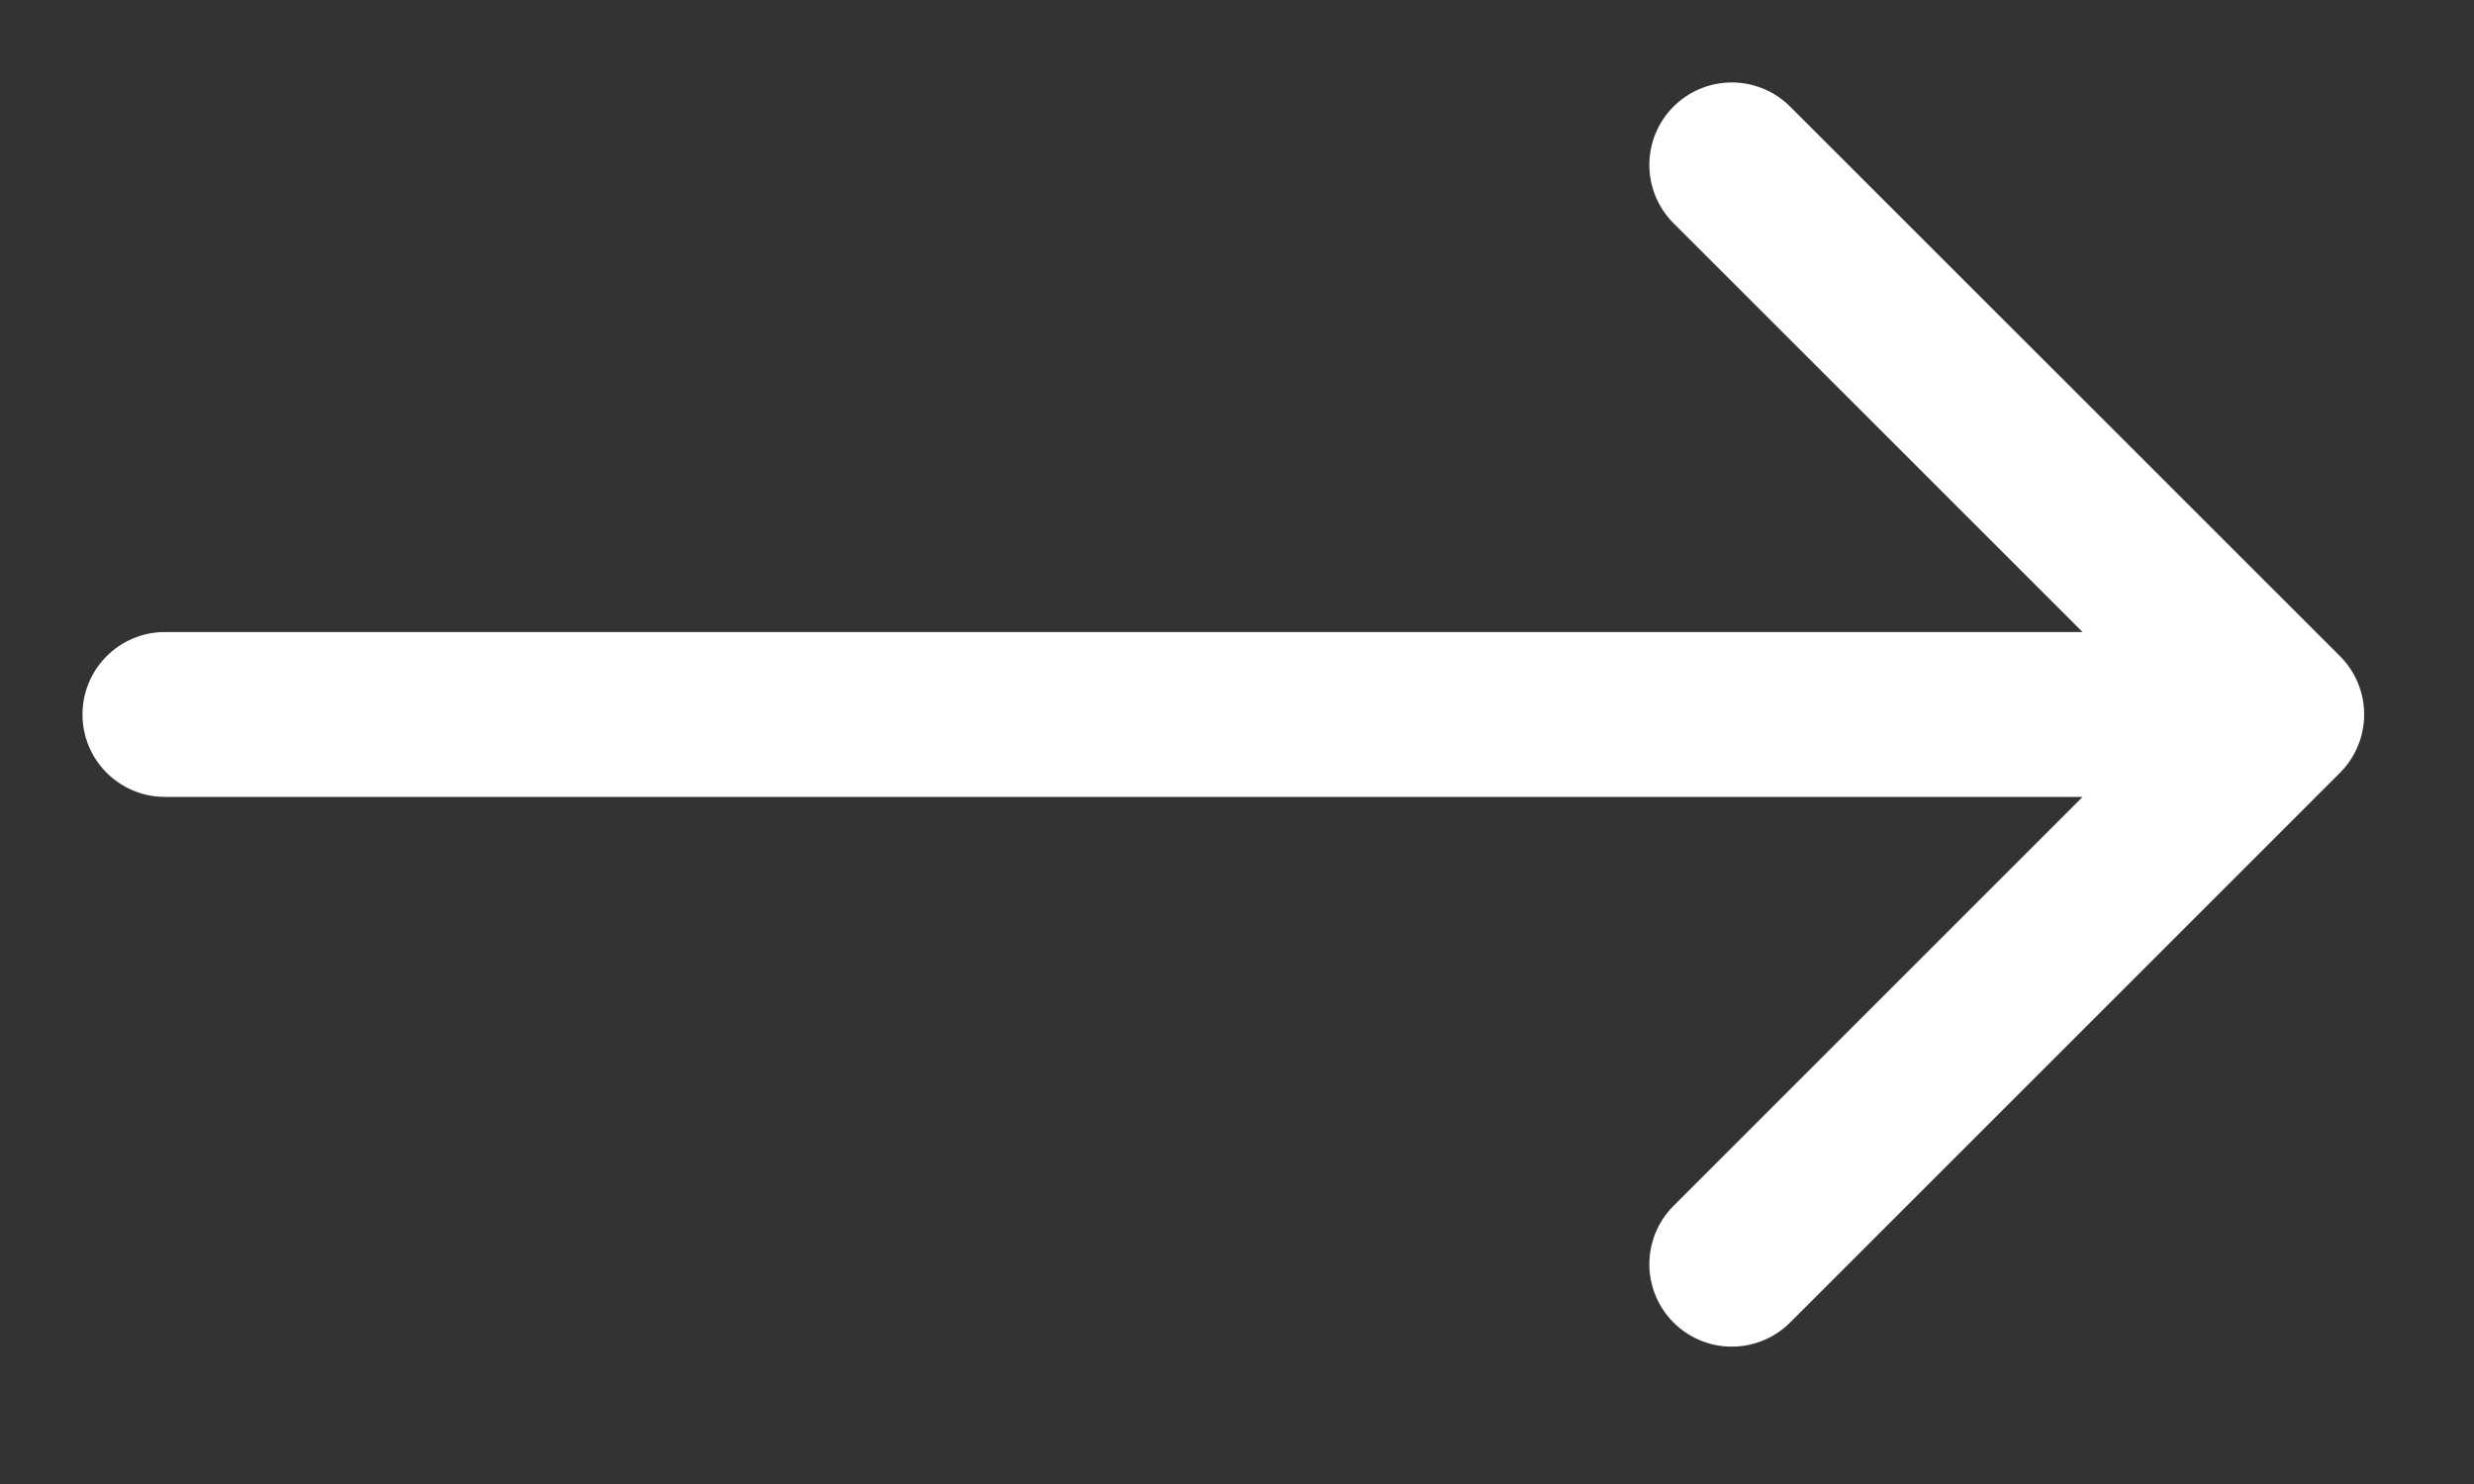
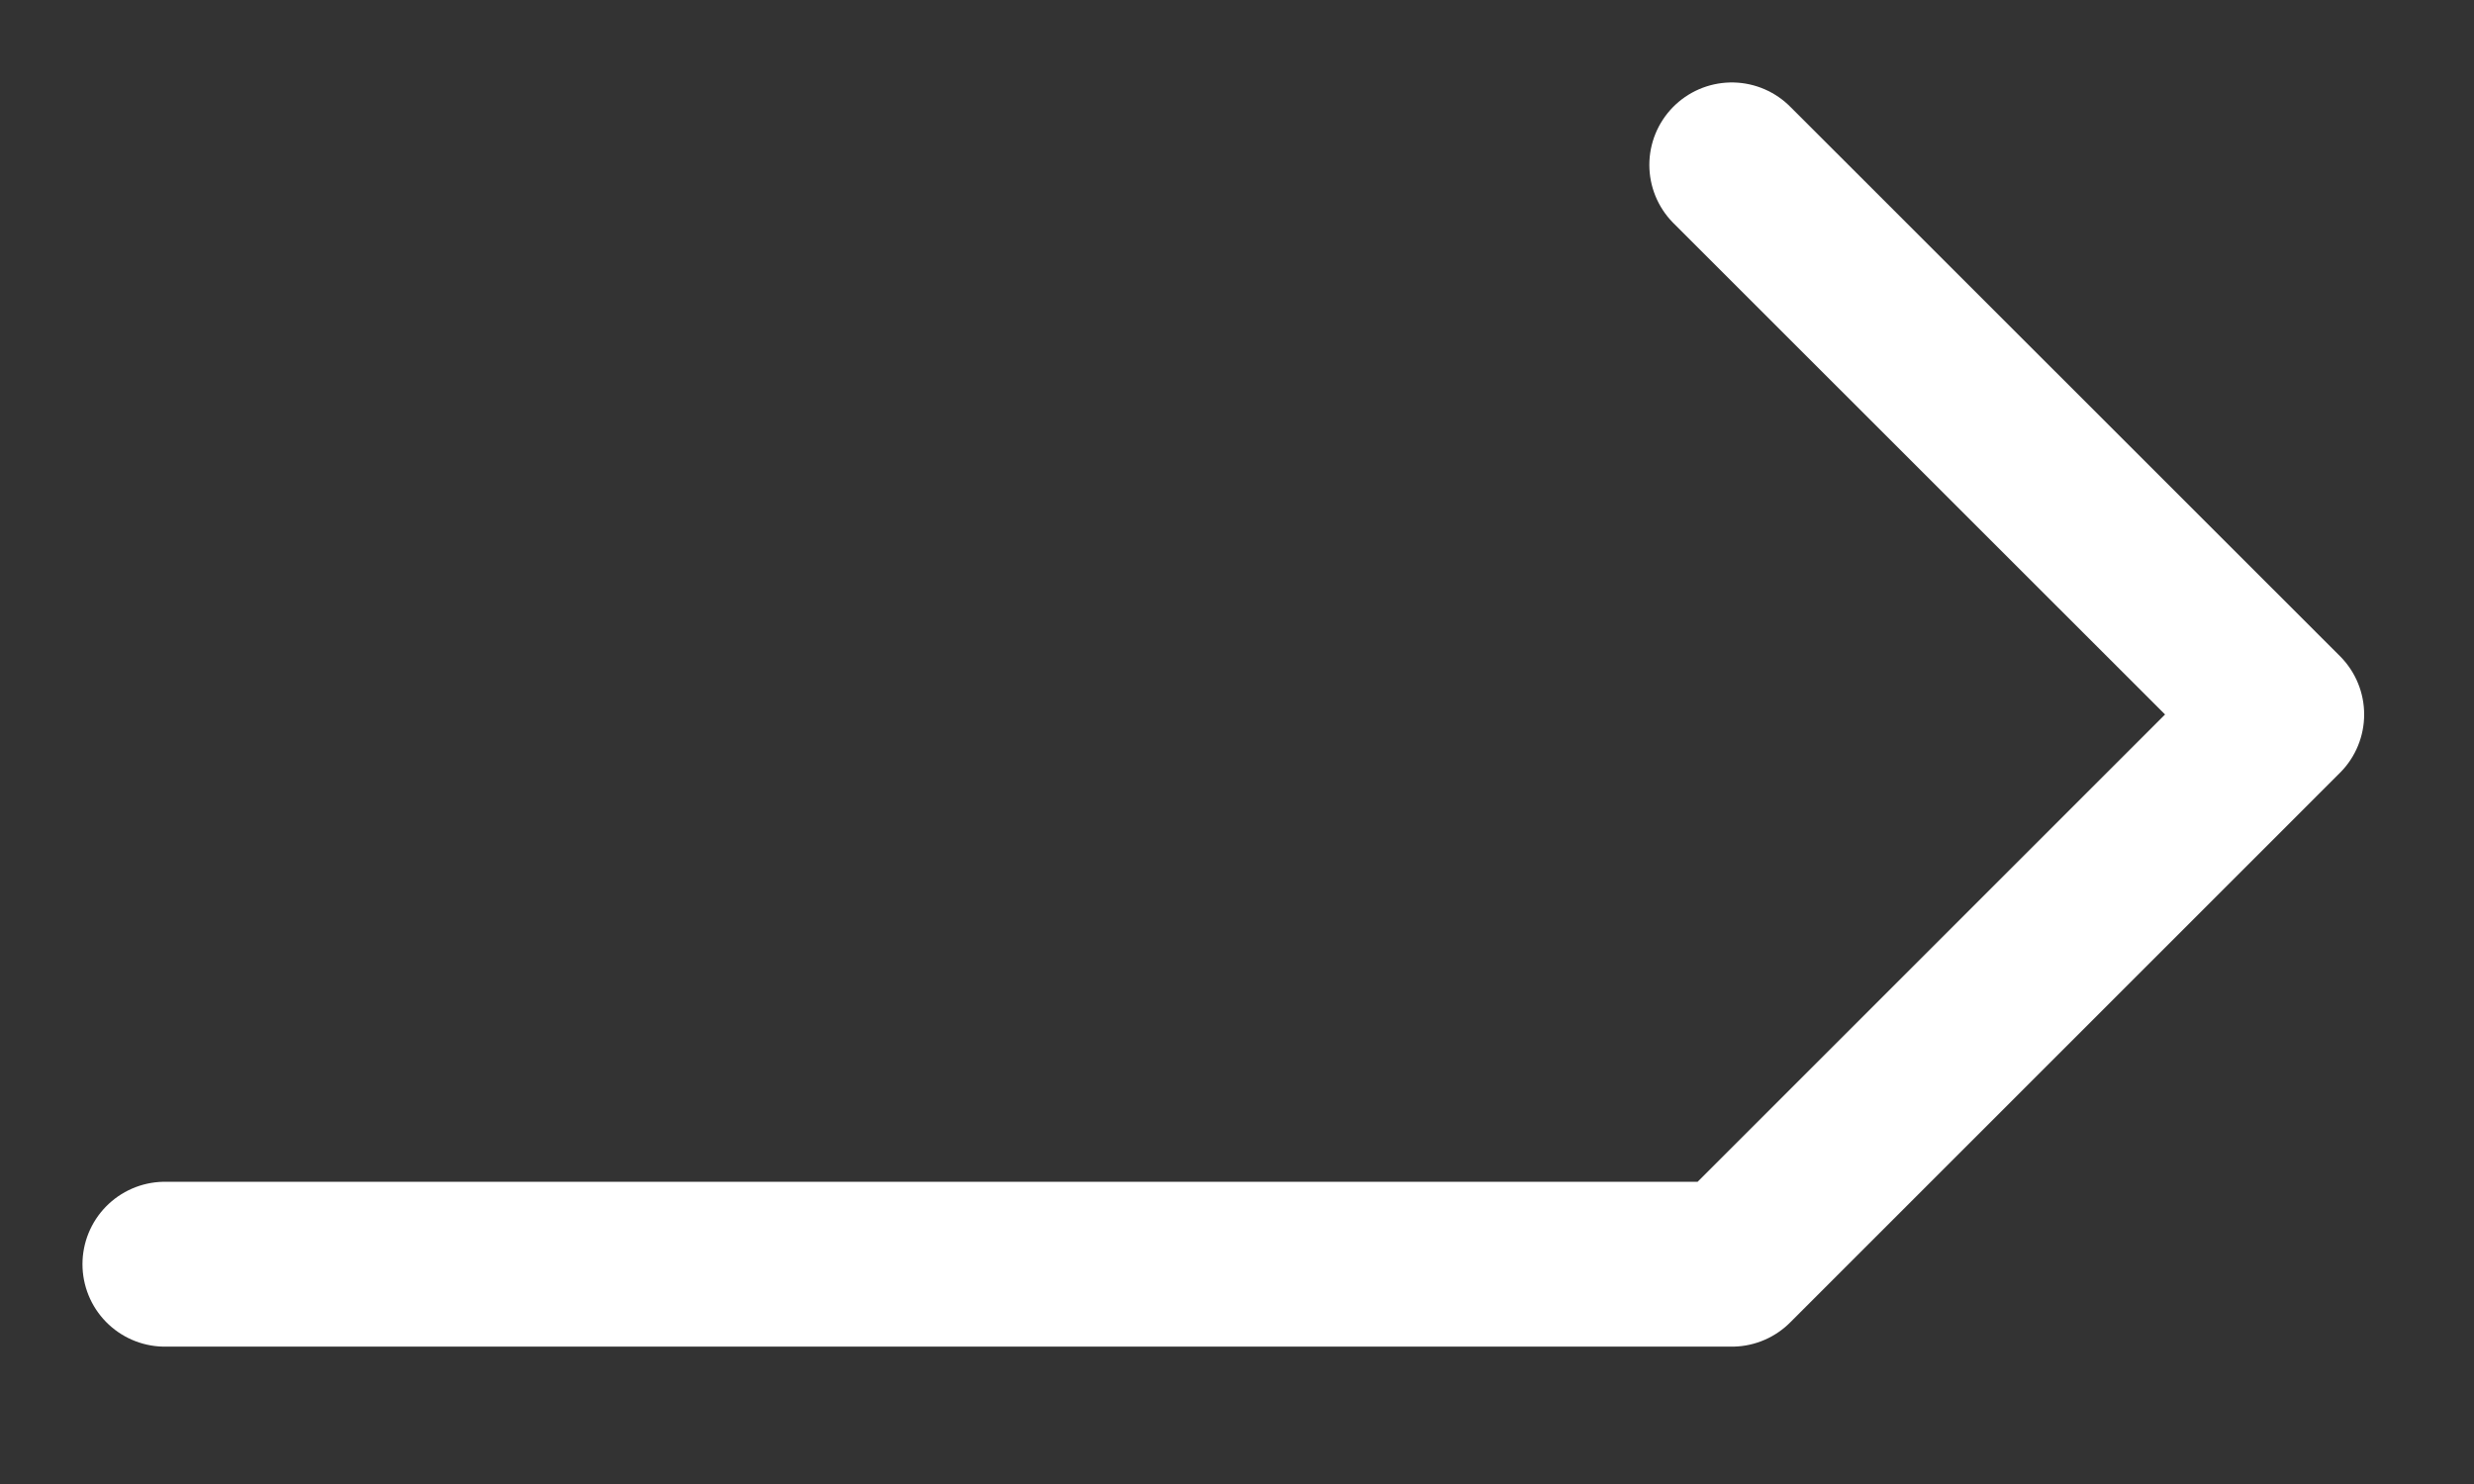
<svg xmlns="http://www.w3.org/2000/svg" width="15" height="9" viewBox="0 0 15 9" fill="none">
  <rect x="0" y="0" width="15" height="9" fill="#333333" stroke="none" />
-   <path d="M10.5 1L13.834 4.333M13.834 4.333L10.5 7.667M13.834 4.333H1" stroke="white" stroke-linecap="round" stroke-linejoin="round" />
+   <path d="M10.5 1L13.834 4.333M13.834 4.333L10.5 7.667H1" stroke="white" stroke-linecap="round" stroke-linejoin="round" />
</svg>